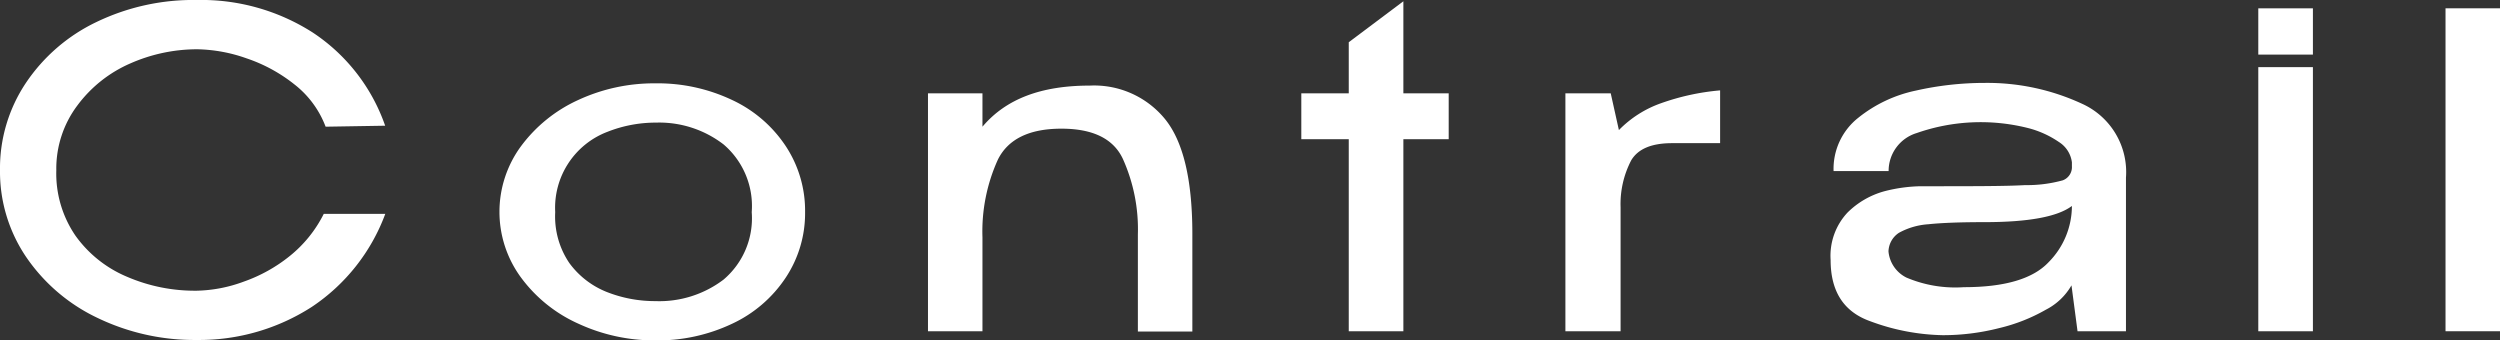
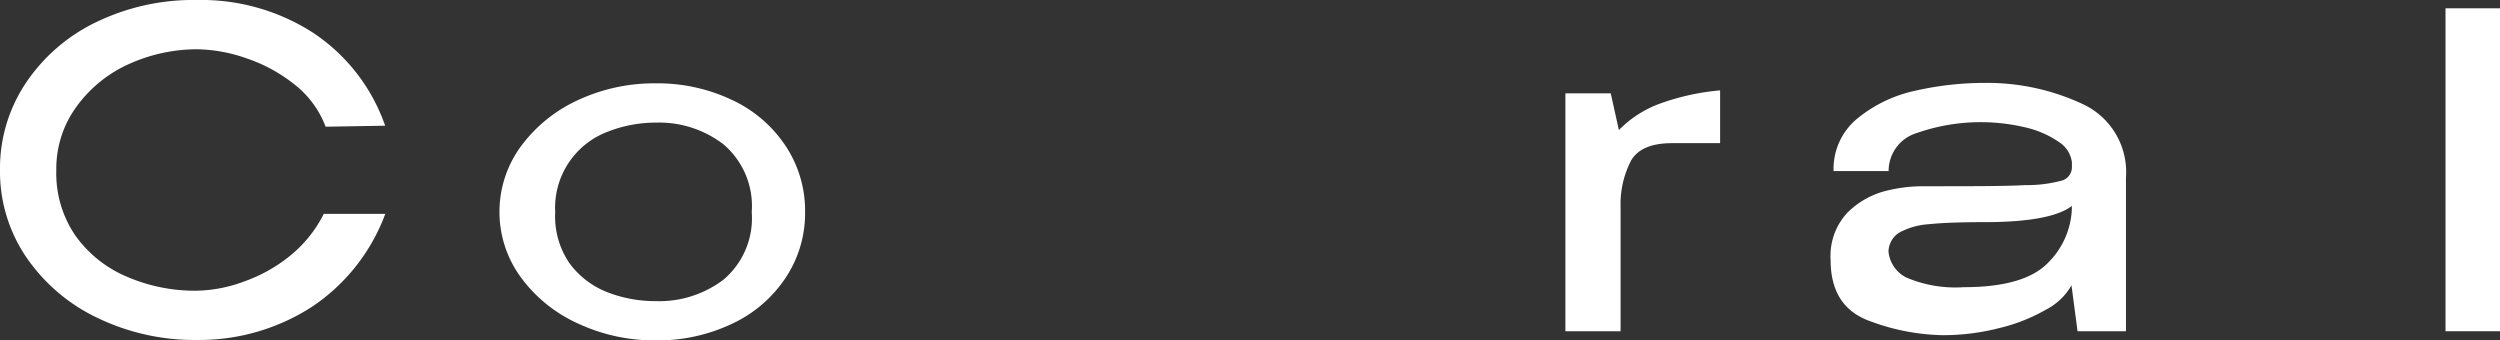
<svg xmlns="http://www.w3.org/2000/svg" viewBox="0 0 177.59 24.18">
  <rect x="0" y="0" width="177.59" height="24.18" fill="#333333" stroke="none" />
  <defs>
    <style>.cls-1{fill:#fff;}</style>
  </defs>
  <g id="レイヤー_2" data-name="レイヤー 2">
    <g id="デザイン">
      <path class="cls-1" d="M1.84,5.89a12.53,12.53,0,0,1,5-4.32A15.85,15.85,0,0,1,14,0a14.68,14.68,0,0,1,8.23,2.32,13.07,13.07,0,0,1,5.13,6.61L23.13,9a6.89,6.89,0,0,0-2.21-3A11.18,11.18,0,0,0,17.5,4.14,11,11,0,0,0,14,3.5a11.77,11.77,0,0,0-4.73,1,9.29,9.29,0,0,0-3.78,3A7.46,7.46,0,0,0,4,12.09a7.81,7.81,0,0,0,1.36,4.65A8.56,8.56,0,0,0,9,19.65a12.16,12.16,0,0,0,5,1A10.18,10.18,0,0,0,17.33,20a11,11,0,0,0,3.25-1.81,9,9,0,0,0,2.42-3h4.37a13.61,13.61,0,0,1-5.22,6.61A14.76,14.76,0,0,1,14,24.15,15.86,15.86,0,0,1,6.9,22.57a12.72,12.72,0,0,1-5.06-4.34A10.81,10.81,0,0,1,0,12.09,10.91,10.91,0,0,1,1.84,5.89Z" />
      <path class="cls-1" d="M52,7.1a9.24,9.24,0,0,1,3.81,3.27,8.33,8.33,0,0,1,1.38,4.7,8.27,8.27,0,0,1-1.38,4.66A9.24,9.24,0,0,1,52,23a12.34,12.34,0,0,1-5.47,1.18A12.85,12.85,0,0,1,41.1,23,10.27,10.27,0,0,1,37,19.7a7.87,7.87,0,0,1,0-9.3,10.43,10.43,0,0,1,4.06-3.29,12.81,12.81,0,0,1,5.49-1.19A12.34,12.34,0,0,1,52,7.1ZM51.4,19.86a5.71,5.71,0,0,0,2-4.79,5.75,5.75,0,0,0-2-4.81,7.49,7.49,0,0,0-4.8-1.55,9.31,9.31,0,0,0-3.44.65,5.77,5.77,0,0,0-3.72,5.71,5.89,5.89,0,0,0,1,3.61,6.07,6.07,0,0,0,2.66,2.06,9.33,9.33,0,0,0,3.46.65A7.54,7.54,0,0,0,51.4,19.86Z" />
-       <path class="cls-1" d="M82.76,8.46q1.93,2.38,1.94,8.09v7H80.83V16.65a12.17,12.17,0,0,0-1.06-5.35q-1-2.16-4.37-2.16c-2.27,0-3.78.73-4.51,2.19a12.32,12.32,0,0,0-1.1,5.53v6.67H65.92V6.63h3.87V9C71.48,7,74,6.08,77.42,6.08A6.5,6.5,0,0,1,82.76,8.46Z" />
-       <path class="cls-1" d="M99.69,6.63h3.22V9.89H99.69V23.53H95.81V9.89H92.44V6.63h3.37V3L99.69.09Z" />
      <path class="cls-1" d="M115,9.24A7.81,7.81,0,0,1,118,7.33a16.8,16.8,0,0,1,4.19-.91v3.75h-3.41c-1.45,0-2.41.4-2.9,1.21a6.7,6.7,0,0,0-.76,3.34v8.81H111.2V6.63h3.22Z" />
      <path class="cls-1" d="M147.92,7.38a5.32,5.32,0,0,1,3.1,5.24V23.53h-3.44l-.43-3.26A4.41,4.41,0,0,1,145.33,22,12.42,12.42,0,0,1,142,23.31a16.1,16.1,0,0,1-4,.5,15.52,15.52,0,0,1-5.17-1c-1.86-.67-2.79-2.11-2.79-4.34a4.49,4.49,0,0,1,1.2-3.37,5.94,5.94,0,0,1,2.64-1.52,11,11,0,0,1,2.54-.35c3.58,0,6.05,0,7.43-.08a9.57,9.57,0,0,0,2.68-.34,1,1,0,0,0,.65-1v-.28a2,2,0,0,0-.92-1.44A6.89,6.89,0,0,0,144,9.08a13.75,13.75,0,0,0-7.84.37,2.81,2.81,0,0,0-2,2.7h-3.91A4.62,4.62,0,0,1,132,8.37a9.72,9.72,0,0,1,4.12-1.94,22.1,22.1,0,0,1,4.84-.54A16,16,0,0,1,147.92,7.38Zm-2.4,11.25a5.68,5.68,0,0,0,1.66-4q-1.52,1.15-6.2,1.15-2.58,0-4,.15a5,5,0,0,0-2.09.61,1.64,1.64,0,0,0-.74,1.32,2.31,2.31,0,0,0,1.28,1.86,8.89,8.89,0,0,0,4.08.68Q143.85,20.4,145.52,18.63Z" />
-       <path class="cls-1" d="M164.3,3.88h-3.88V.59h3.88Zm0,.89h-3.88V23.53h3.88Z" />
      <path class="cls-1" d="M177.59,23.53h-3.87V.59h3.87Z" />
    </g>
  </g>
</svg>